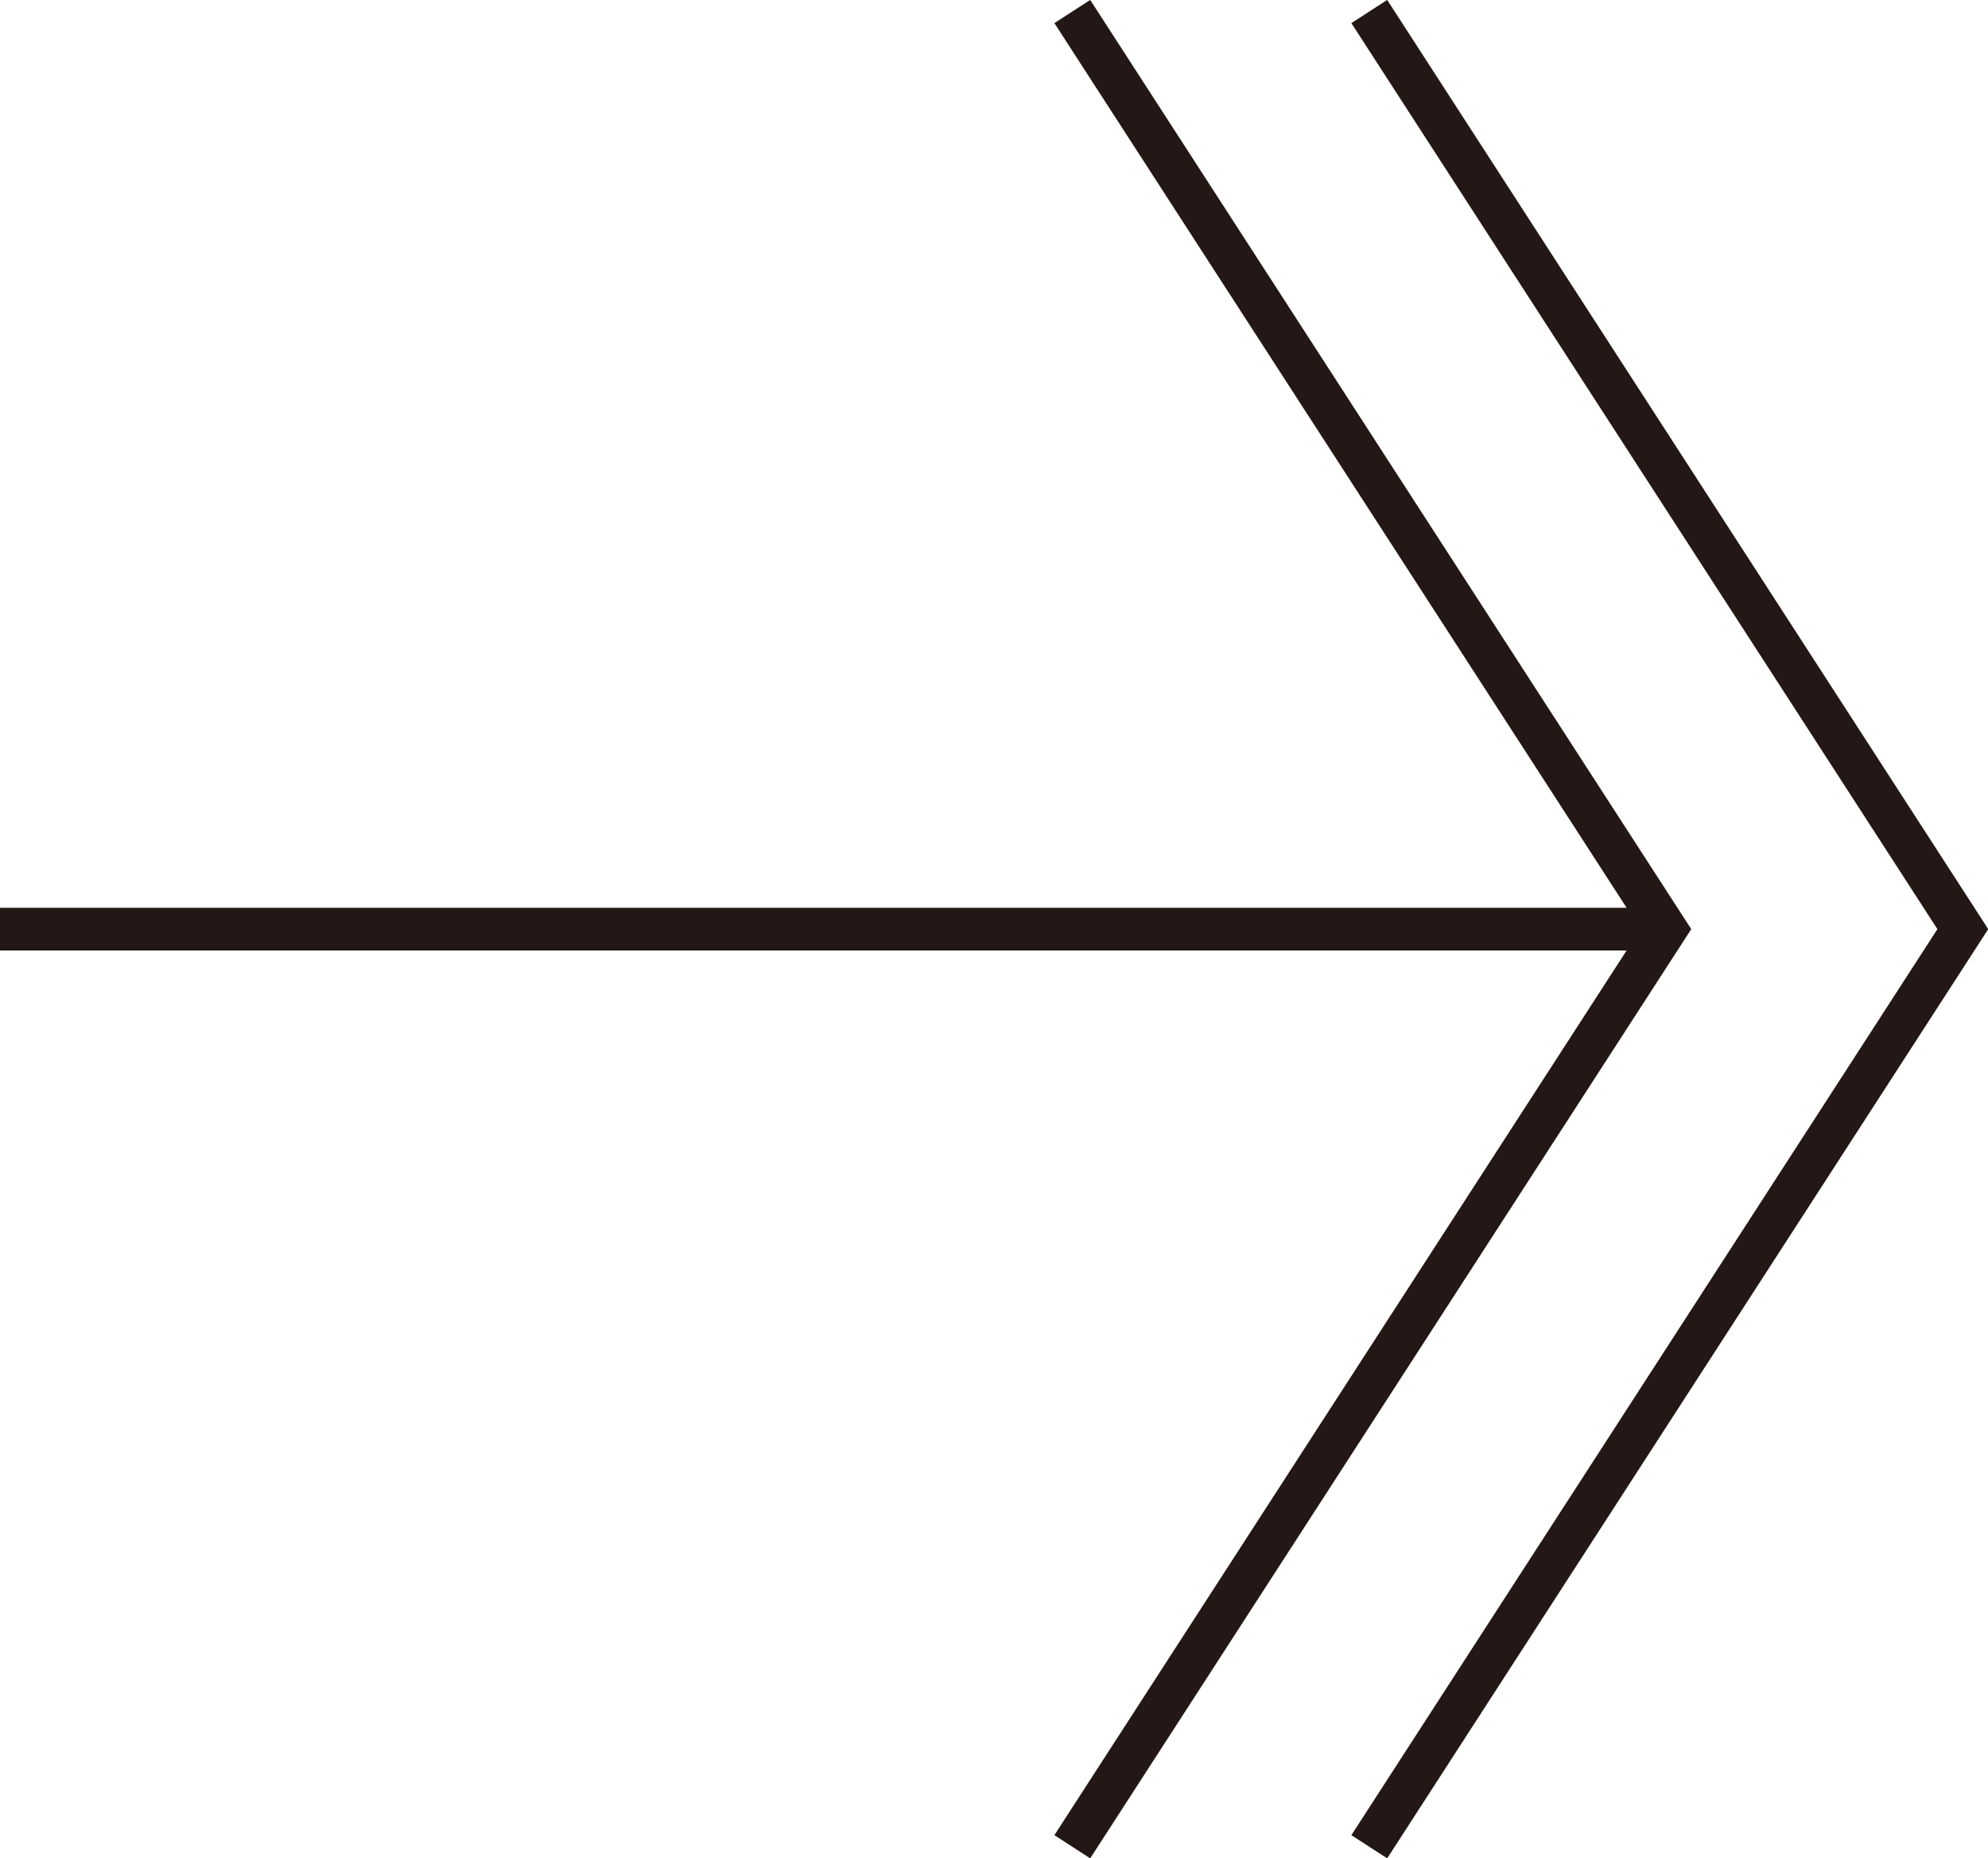
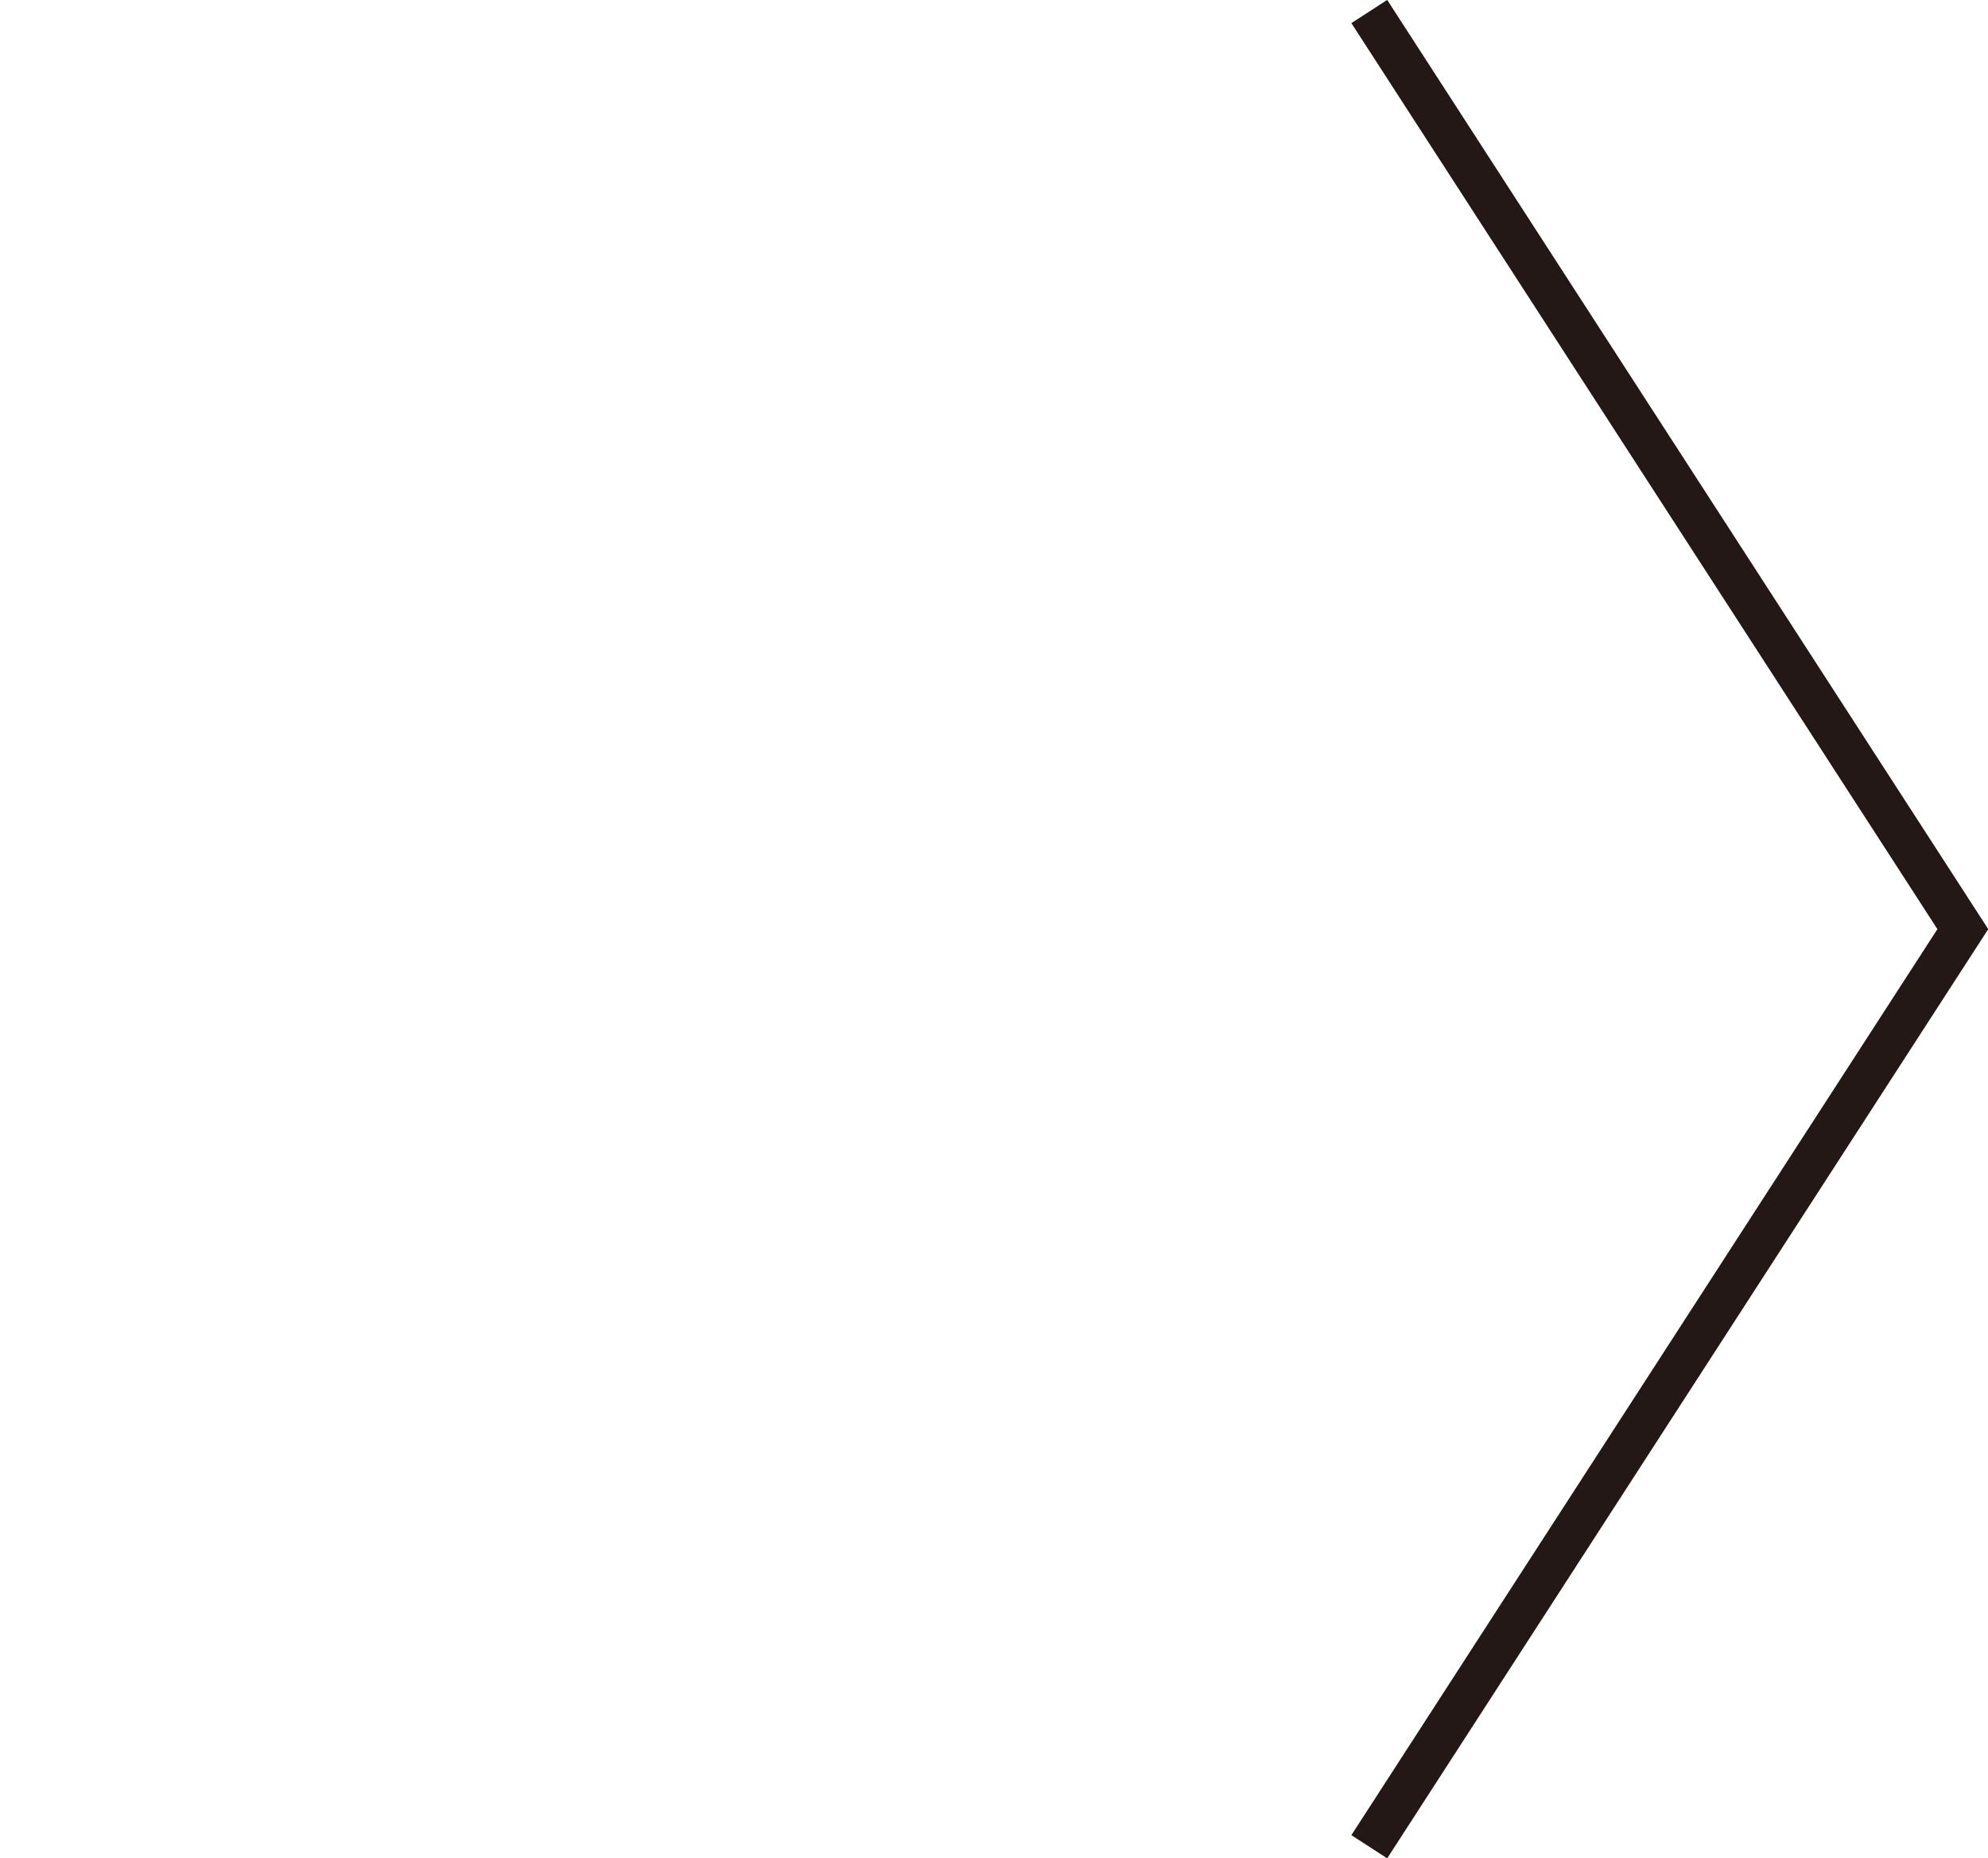
<svg xmlns="http://www.w3.org/2000/svg" id="_レイヤー_2" data-name="レイヤー 2" viewBox="0 0 46.59 43.54">
  <defs>
    <style>
      .cls-1 {
        fill: none;
        stroke: #231815;
        stroke-miterlimit: 10;
        stroke-width: 1px;
      }
    </style>
  </defs>
  <g id="_デザイン" data-name="デザイン">
    <g>
      <g>
-         <polyline class="cls-1" points="25.13 43.27 39.04 21.77 25.13 .27" />
        <polyline class="cls-1" points="32.09 43.27 46 21.77 32.09 .27" />
      </g>
-       <line class="cls-1" y1="21.77" x2="39.04" y2="21.77" />
    </g>
  </g>
</svg>